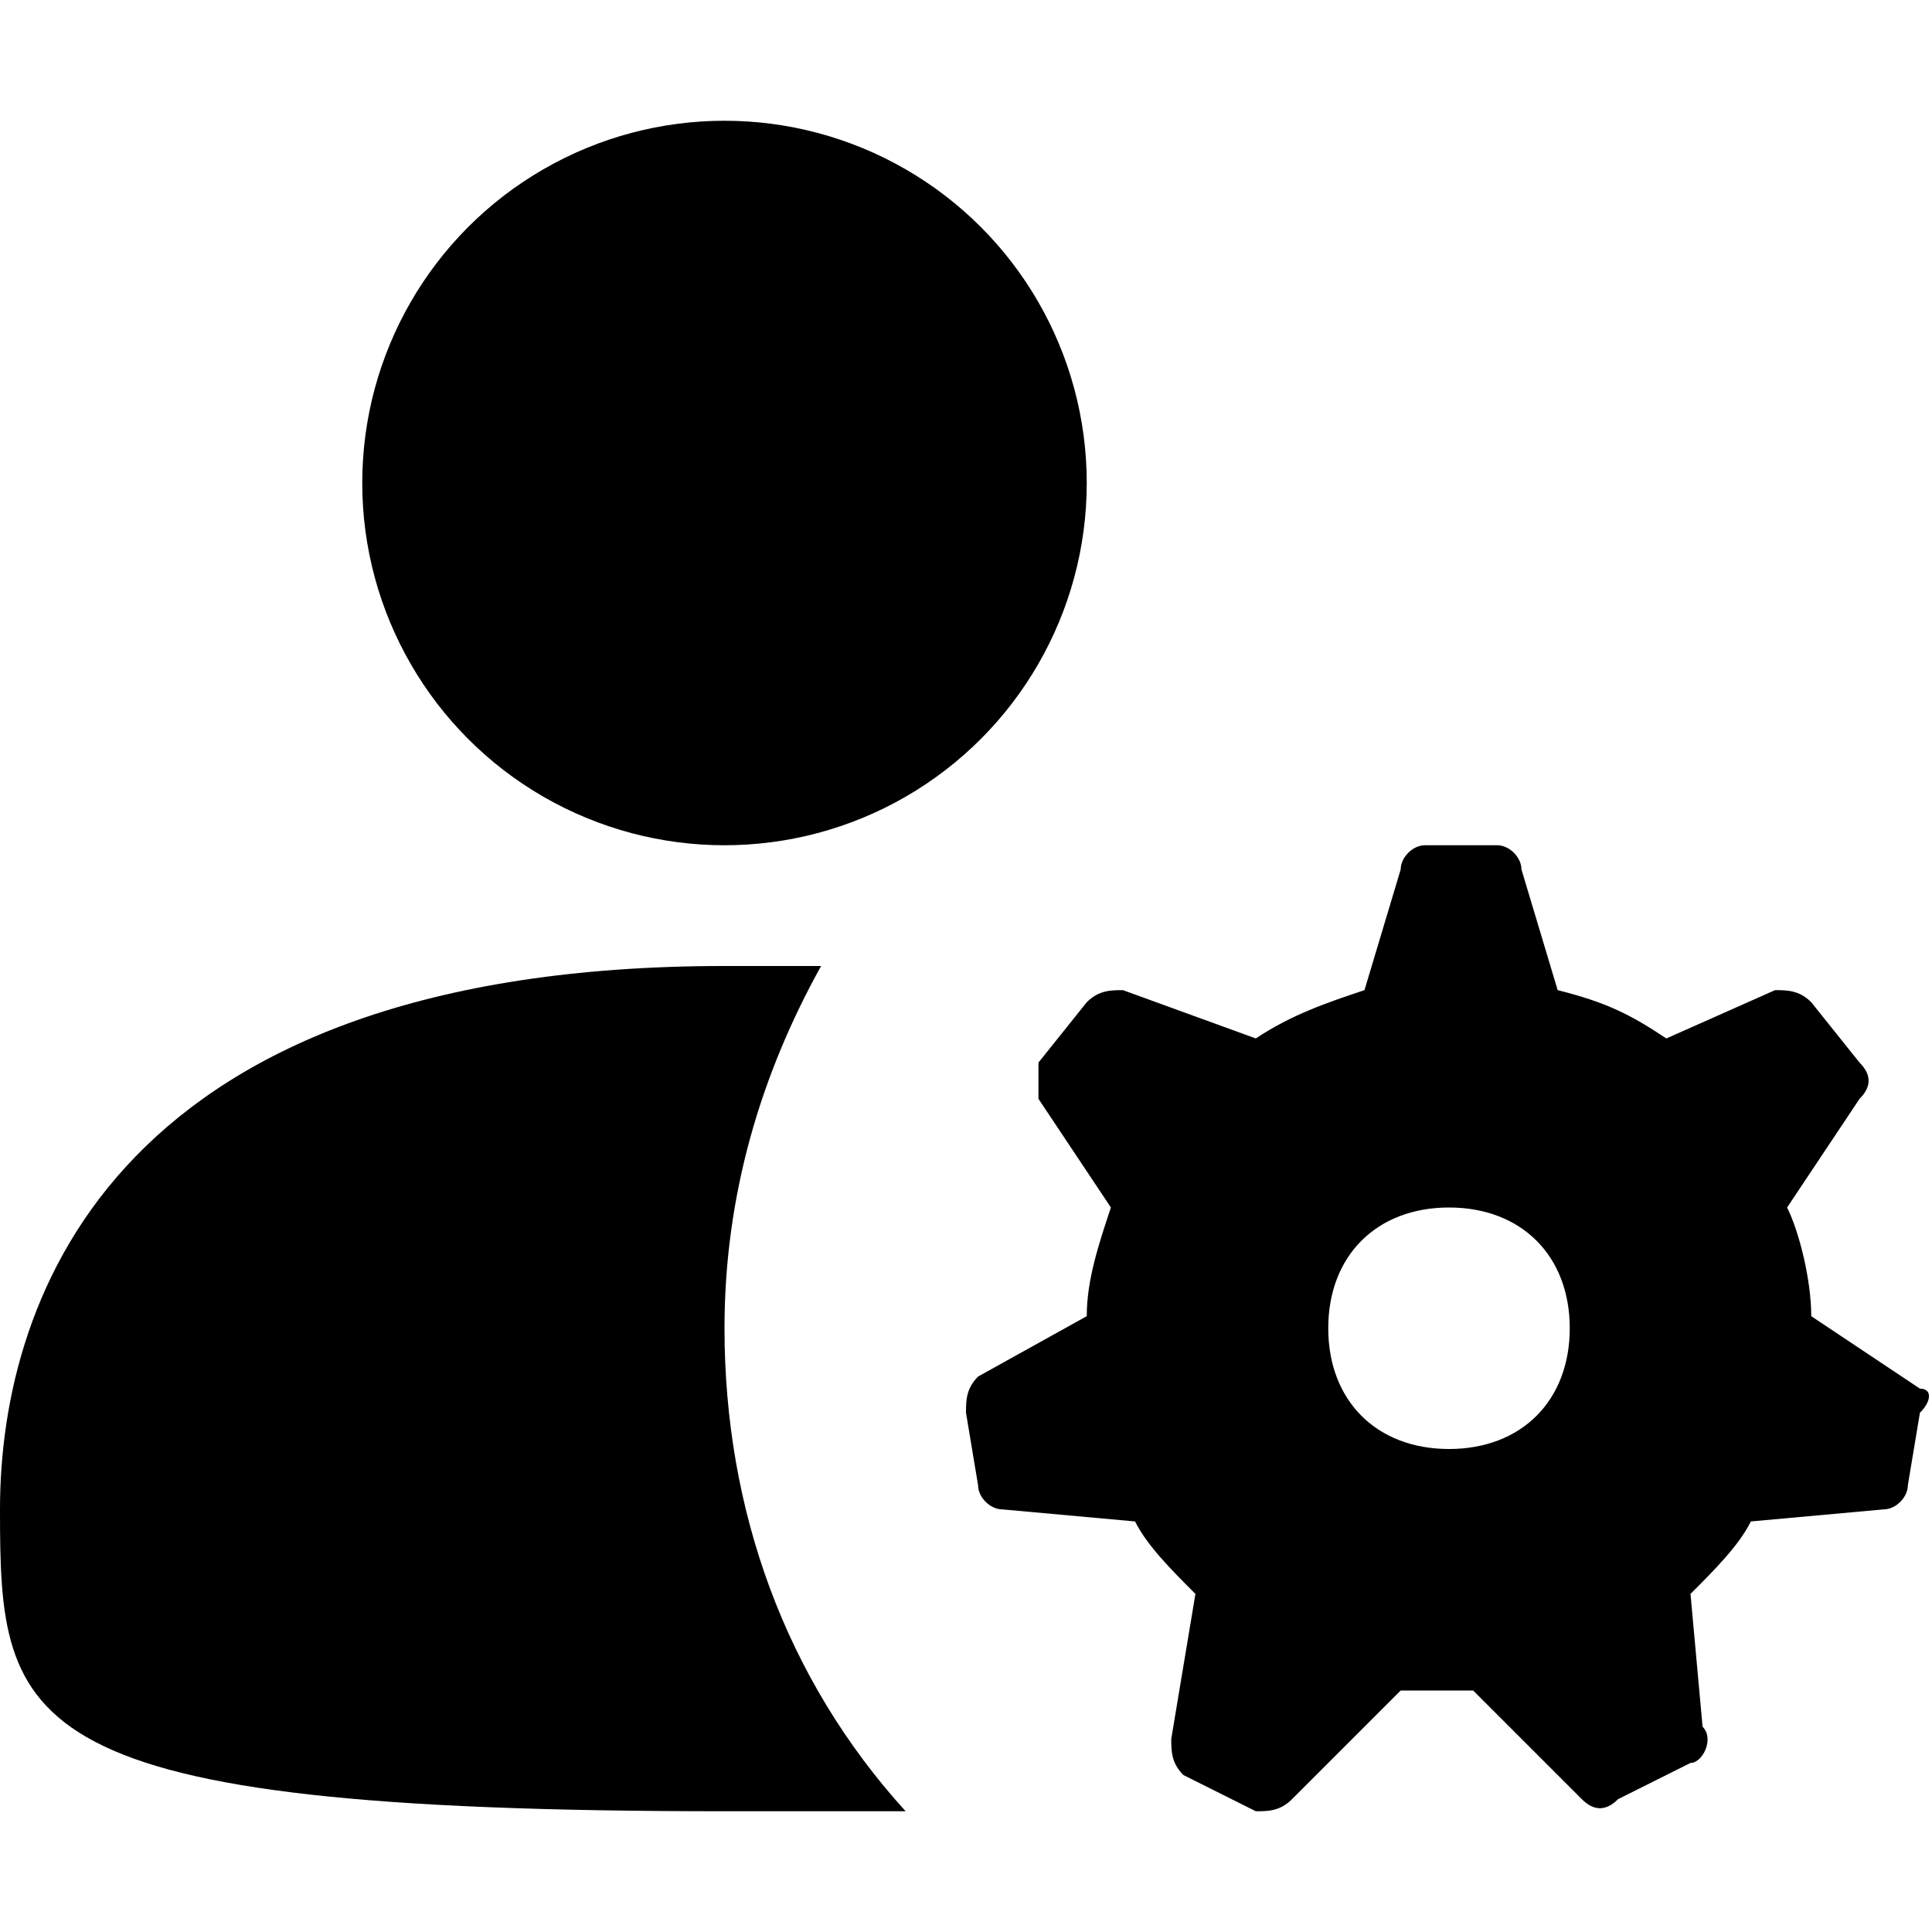
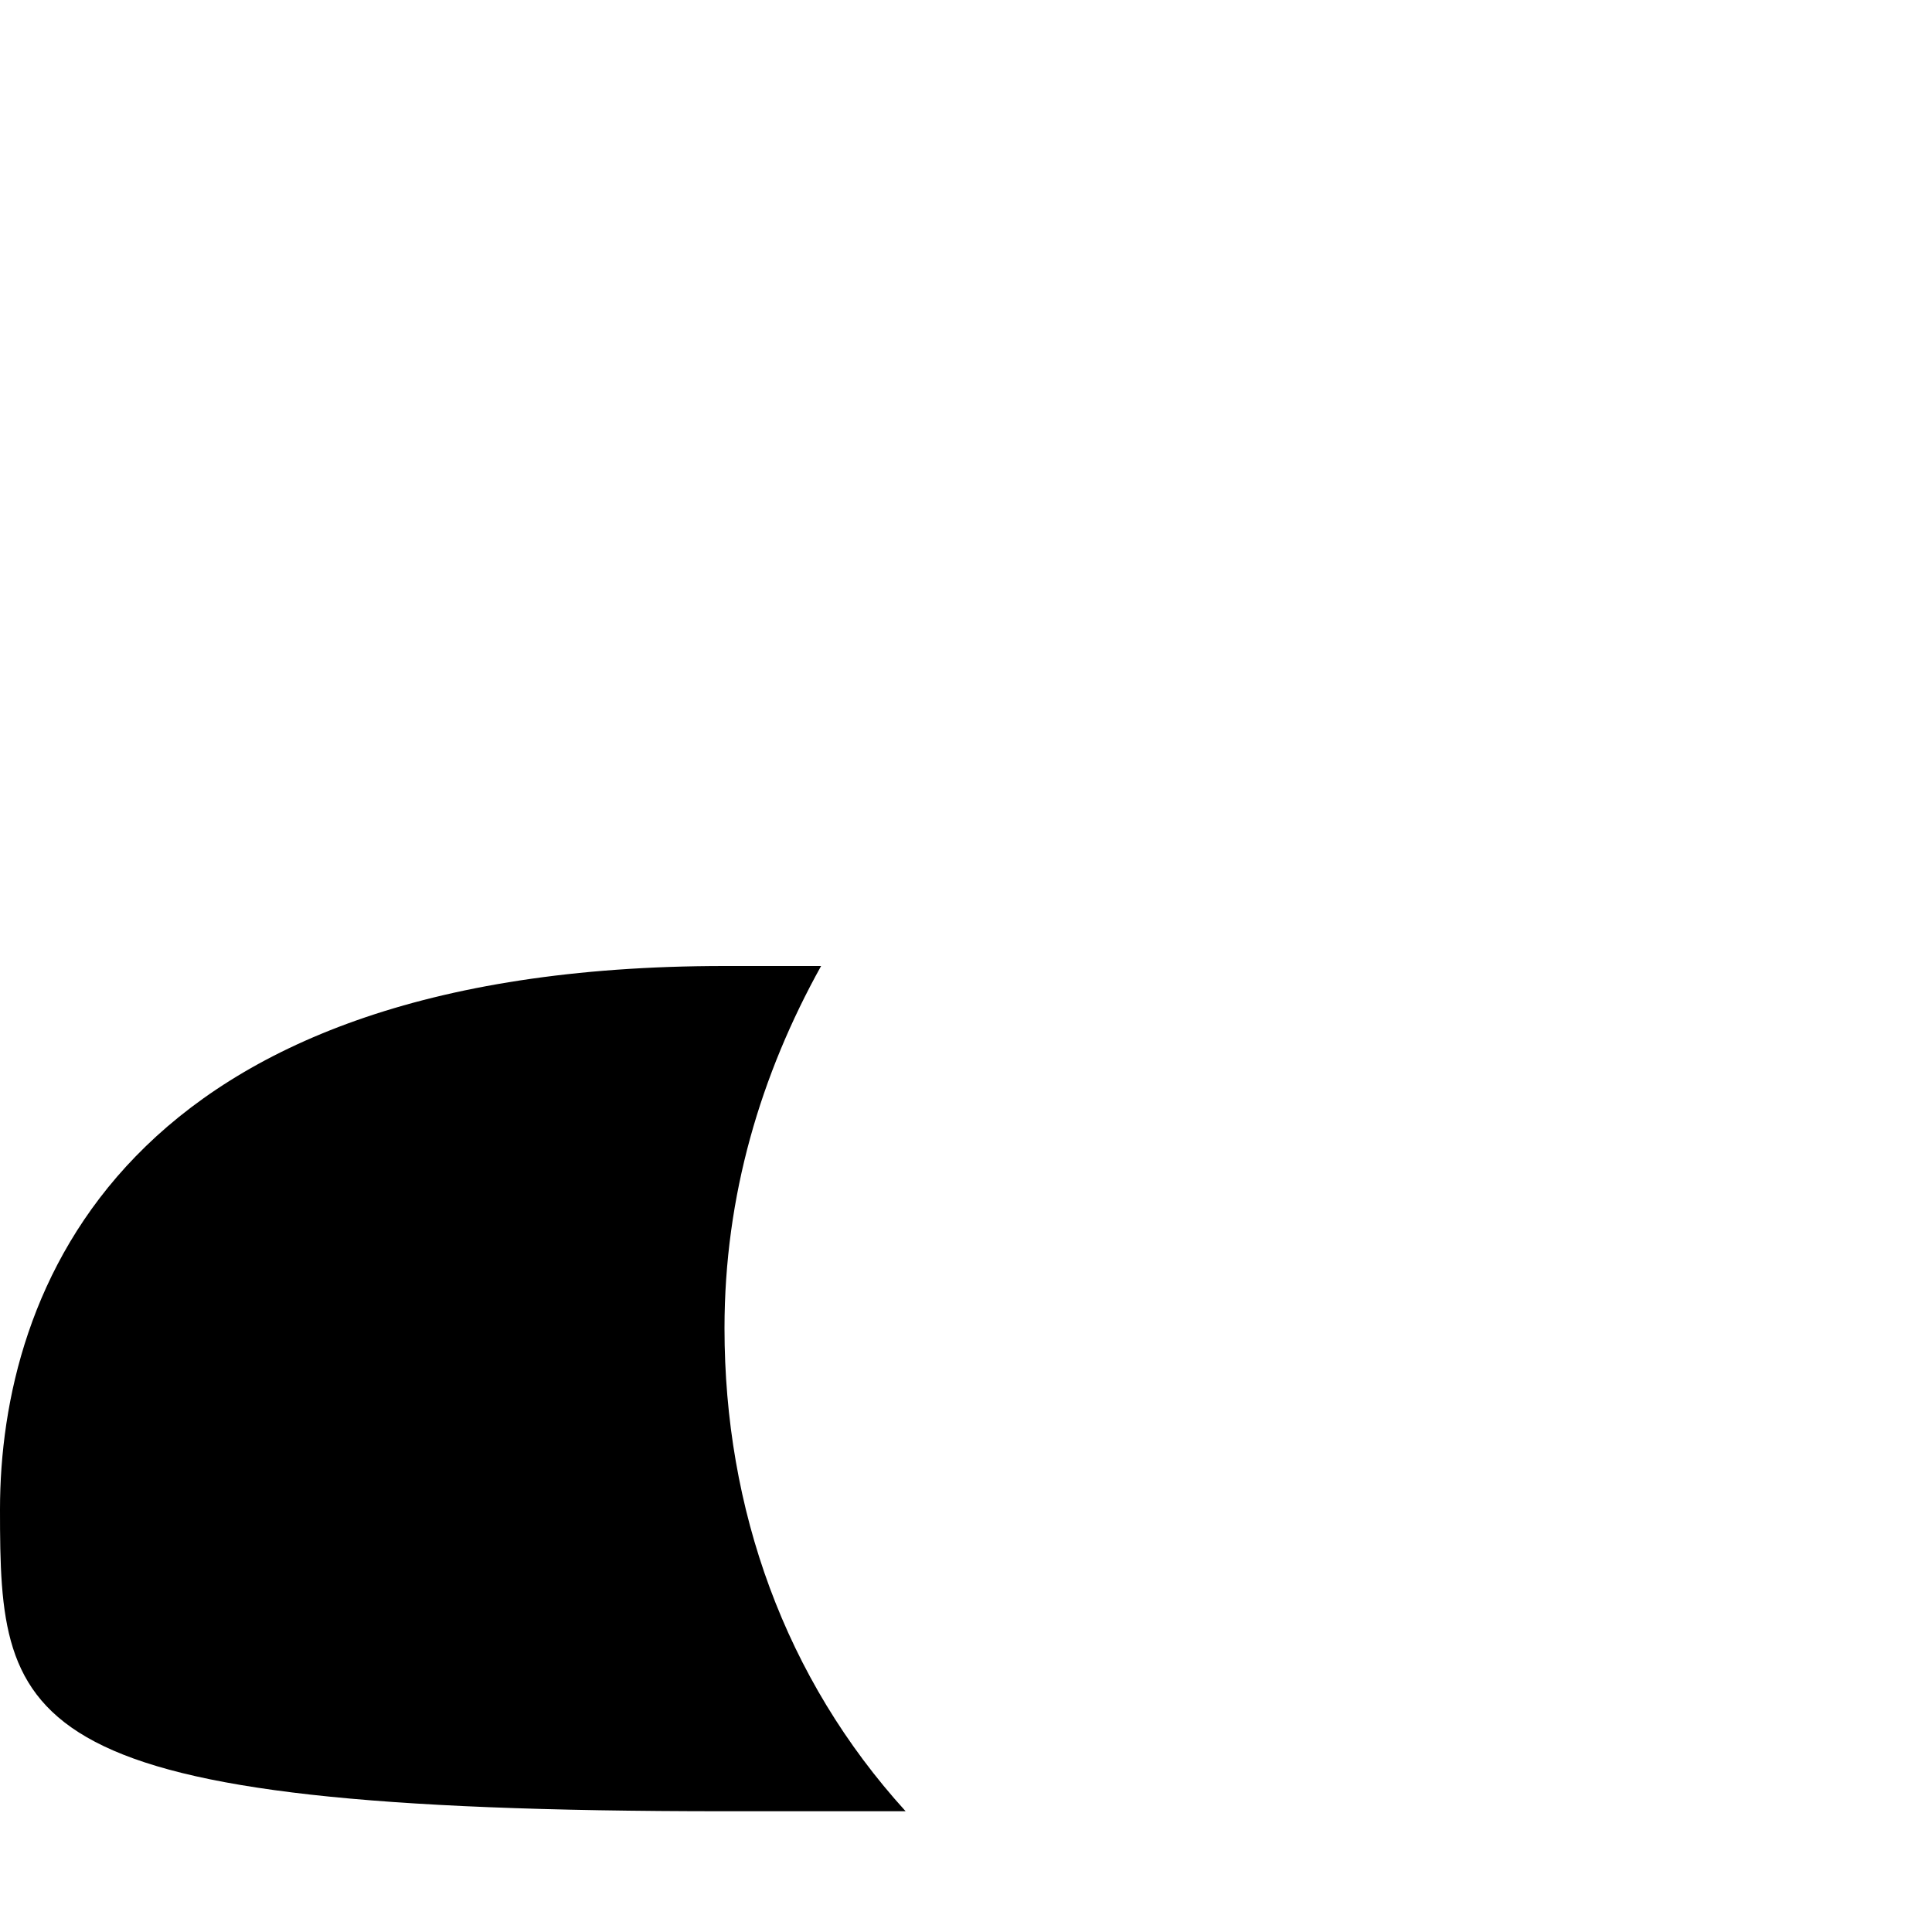
<svg xmlns="http://www.w3.org/2000/svg" viewBox="0 0 16 16" enable-background="new 0 0 16 16">
  <path d="m6.8 8c-.3 0-.5 0-.8 0-5 0-6 2.7-6 4.5s.1 2.5 6 2.5c.6 0 1.1 0 1.5 0-1-1.1-1.5-2.5-1.5-4 0-1.1.3-2.1.8-3" />
-   <circle cx="6" cy="4" r="3" />
-   <path d="m15.9 11.5l-.9-.6c0-.3-.1-.7-.2-.9l.6-.9c.1-.1.1-.2 0-.3l-.4-.5c-.1-.1-.2-.1-.3-.1l-.9.4c-.3-.2-.5-.3-.9-.4l-.3-1c0-.1-.1-.2-.2-.2h-.6c-.1 0-.2.1-.2.2l-.3 1c-.3.1-.6.2-.9.4l-1.1-.4c-.1 0-.2 0-.3.1l-.4.5c0 .1 0 .2 0 .3l.6.9c-.1.3-.2.6-.2.9l-.9.5c-.1.1-.1.2-.1.3l.1.6c0 .1.1.2.2.2l1.1.1c.1.2.3.4.5.6l-.2 1.2c0 .1 0 .2.1.3l.6.3c.1 0 .2 0 .3-.1l.9-.9c.2 0 .4 0 .6 0l.9.9c.1.1.2.1.3 0l.6-.3c.1 0 .2-.2.1-.3l-.1-1.1c.2-.2.4-.4.5-.6l1.1-.1c.1 0 .2-.1.2-.2l.1-.6c.1-.1.1-.2 0-.2m-3.9.5c-.6 0-1-.4-1-1s.4-1 1-1 1 .4 1 1-.4 1-1 1" />
</svg>